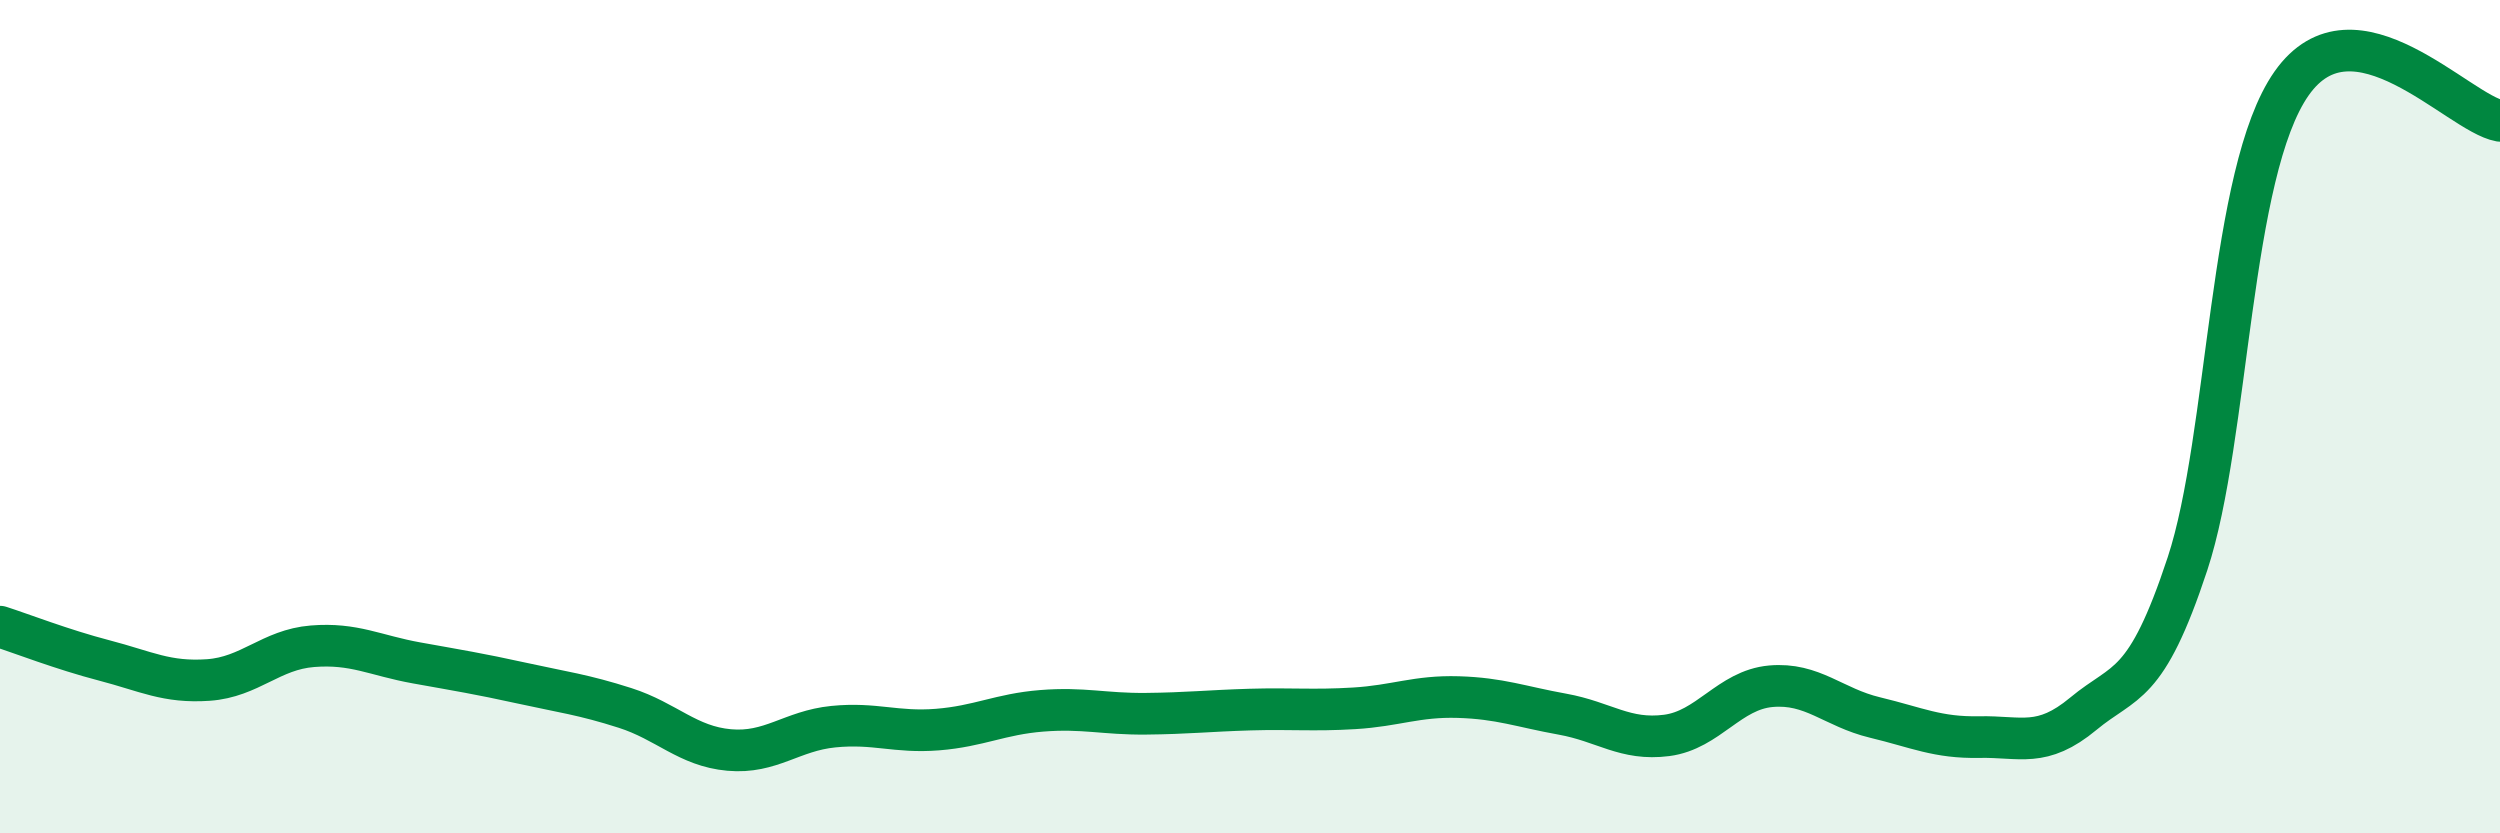
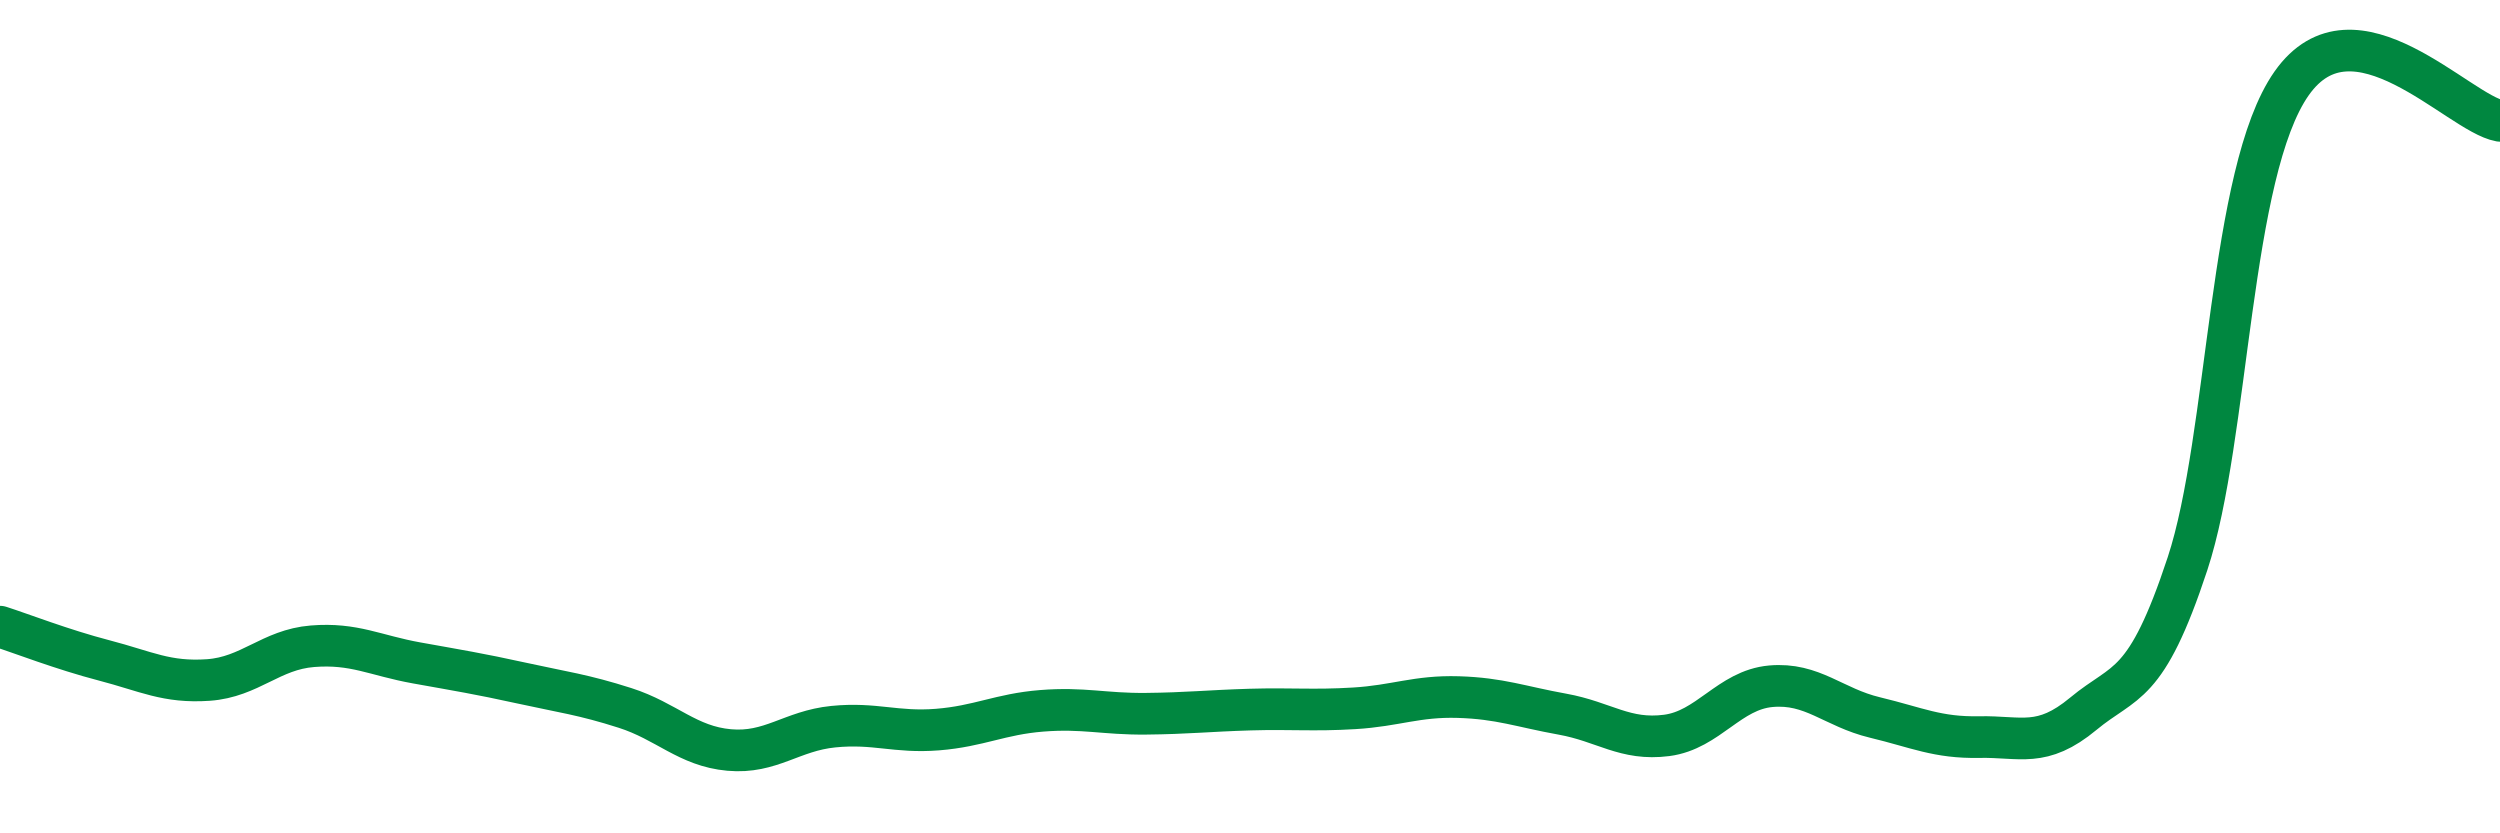
<svg xmlns="http://www.w3.org/2000/svg" width="60" height="20" viewBox="0 0 60 20">
-   <path d="M 0,15.04 C 0.5,15.2 1.5,15.59 2.5,15.85 C 3.5,16.11 4,16.39 5,16.32 C 6,16.25 6.5,15.59 7.5,15.51 C 8.5,15.43 9,15.73 10,15.91 C 11,16.09 11.5,16.17 12.5,16.39 C 13.5,16.61 14,16.67 15,16.99 C 16,17.31 16.5,17.91 17.5,18 C 18.5,18.09 19,17.54 20,17.44 C 21,17.34 21.5,17.59 22.5,17.51 C 23.5,17.43 24,17.14 25,17.06 C 26,16.98 26.5,17.14 27.5,17.13 C 28.5,17.12 29,17.06 30,17.03 C 31,17 31.5,17.06 32.5,17 C 33.5,16.94 34,16.7 35,16.73 C 36,16.76 36.5,16.96 37.5,17.14 C 38.5,17.32 39,17.78 40,17.65 C 41,17.52 41.5,16.56 42.5,16.47 C 43.5,16.38 44,16.98 45,17.22 C 46,17.46 46.5,17.71 47.5,17.69 C 48.5,17.67 49,17.96 50,17.13 C 51,16.3 51.5,16.56 52.5,13.53 C 53.5,10.5 53.5,4.13 55,2 C 56.5,-0.13 59,2.72 60,2.9L60 20L0 20Z" fill="#008740" opacity="0.1" stroke-linecap="round" stroke-linejoin="round" />
  <path d="M 0,15.04 C 0.5,15.2 1.5,15.59 2.5,15.85 C 3.5,16.11 4,16.39 5,16.32 C 6,16.25 6.5,15.59 7.5,15.51 C 8.5,15.43 9,15.73 10,15.91 C 11,16.09 11.5,16.17 12.5,16.39 C 13.5,16.61 14,16.67 15,16.99 C 16,17.31 16.5,17.91 17.5,18 C 18.5,18.09 19,17.54 20,17.44 C 21,17.34 21.5,17.59 22.5,17.51 C 23.5,17.43 24,17.14 25,17.06 C 26,16.98 26.5,17.14 27.5,17.13 C 28.5,17.12 29,17.06 30,17.03 C 31,17 31.5,17.06 32.5,17 C 33.5,16.94 34,16.7 35,16.73 C 36,16.76 36.5,16.96 37.5,17.14 C 38.5,17.32 39,17.78 40,17.65 C 41,17.52 41.5,16.56 42.5,16.47 C 43.5,16.38 44,16.98 45,17.22 C 46,17.46 46.5,17.71 47.5,17.69 C 48.5,17.67 49,17.96 50,17.13 C 51,16.3 51.5,16.56 52.5,13.53 C 53.5,10.5 53.5,4.13 55,2 C 56.5,-0.13 59,2.72 60,2.9" stroke="#008740" stroke-width="1" fill="none" stroke-linecap="round" stroke-linejoin="round" />
</svg>